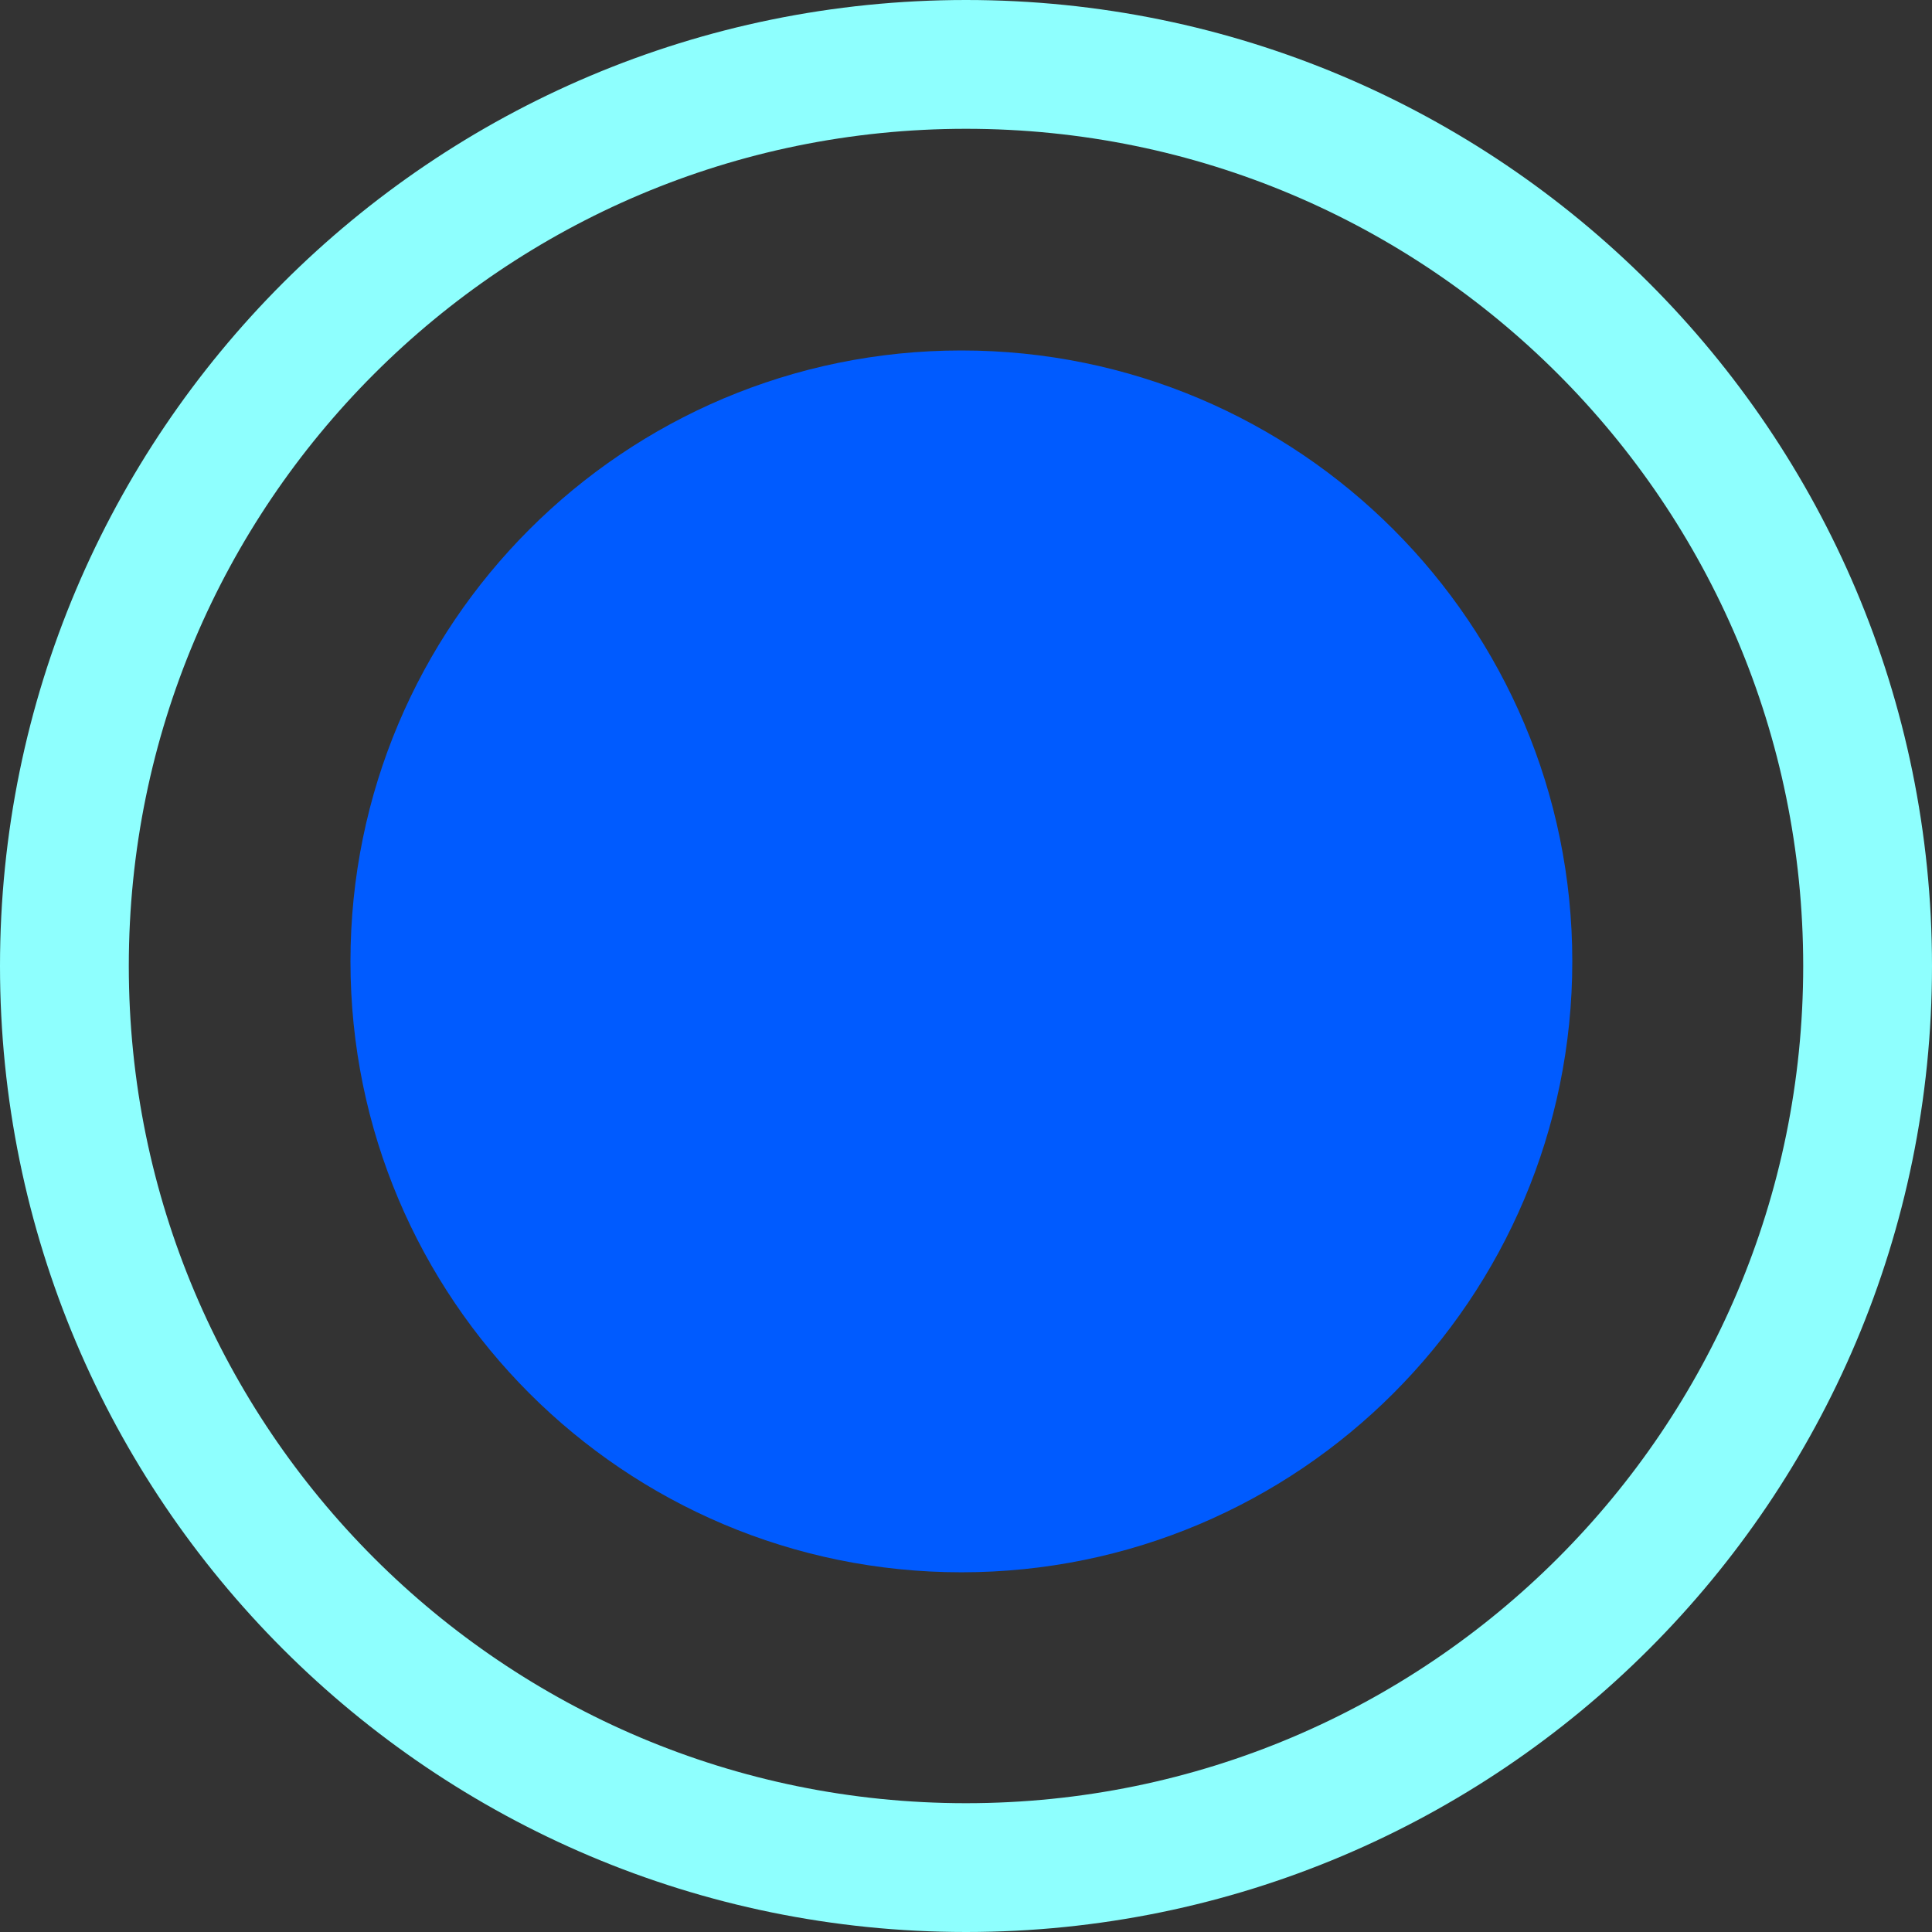
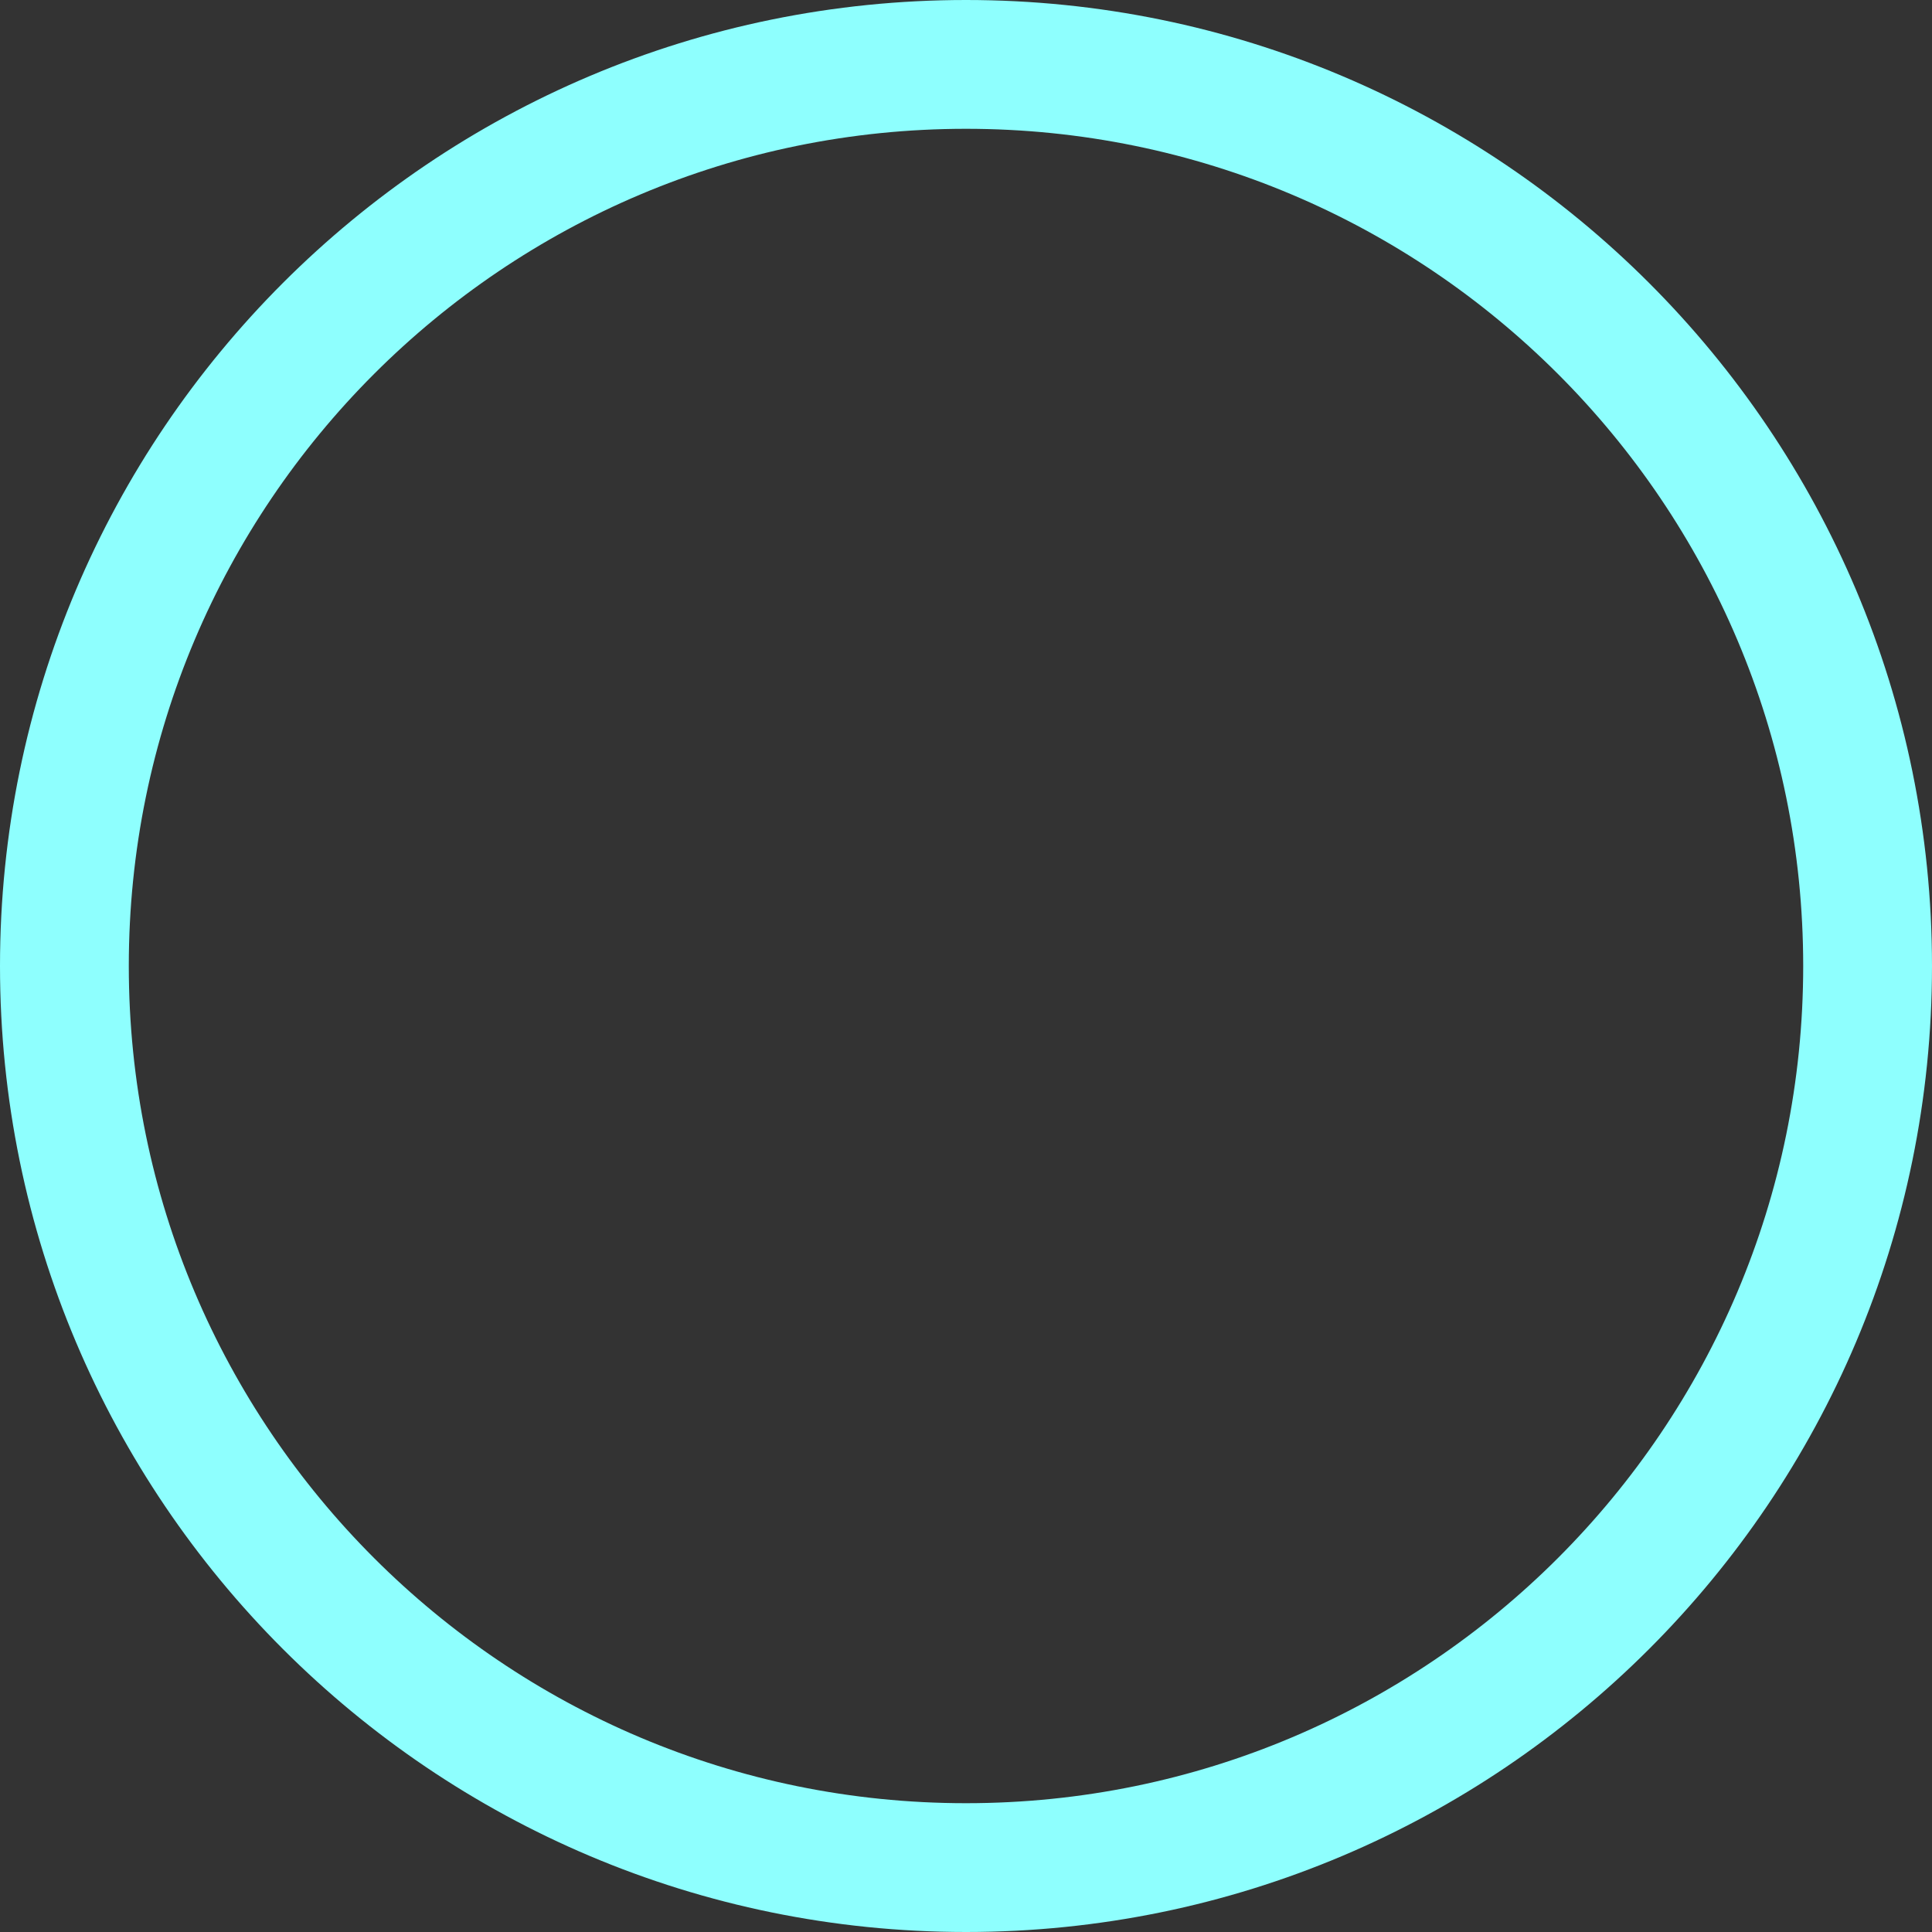
<svg xmlns="http://www.w3.org/2000/svg" width="60" height="60" viewBox="0 0 60 60" fill="none">
  <rect x="0" y="0" width="60" height="60" fill="#333333" stroke="none" />
  <path d="M30 58C45.464 58 58 45.464 58 30C58 14.536 45.464 2 30 2C14.536 2 2 14.536 2 30C2 45.464 14.536 58 30 58Z" stroke="#8EFFFE" stroke-width="4" />
-   <path d="M29.857 48.829C40.335 48.829 48.829 40.334 48.829 29.856C48.829 19.378 40.335 10.884 29.857 10.884C19.378 10.884 10.884 19.378 10.884 29.856C10.884 40.334 19.378 48.829 29.857 48.829Z" fill="#005BFF" />
</svg>